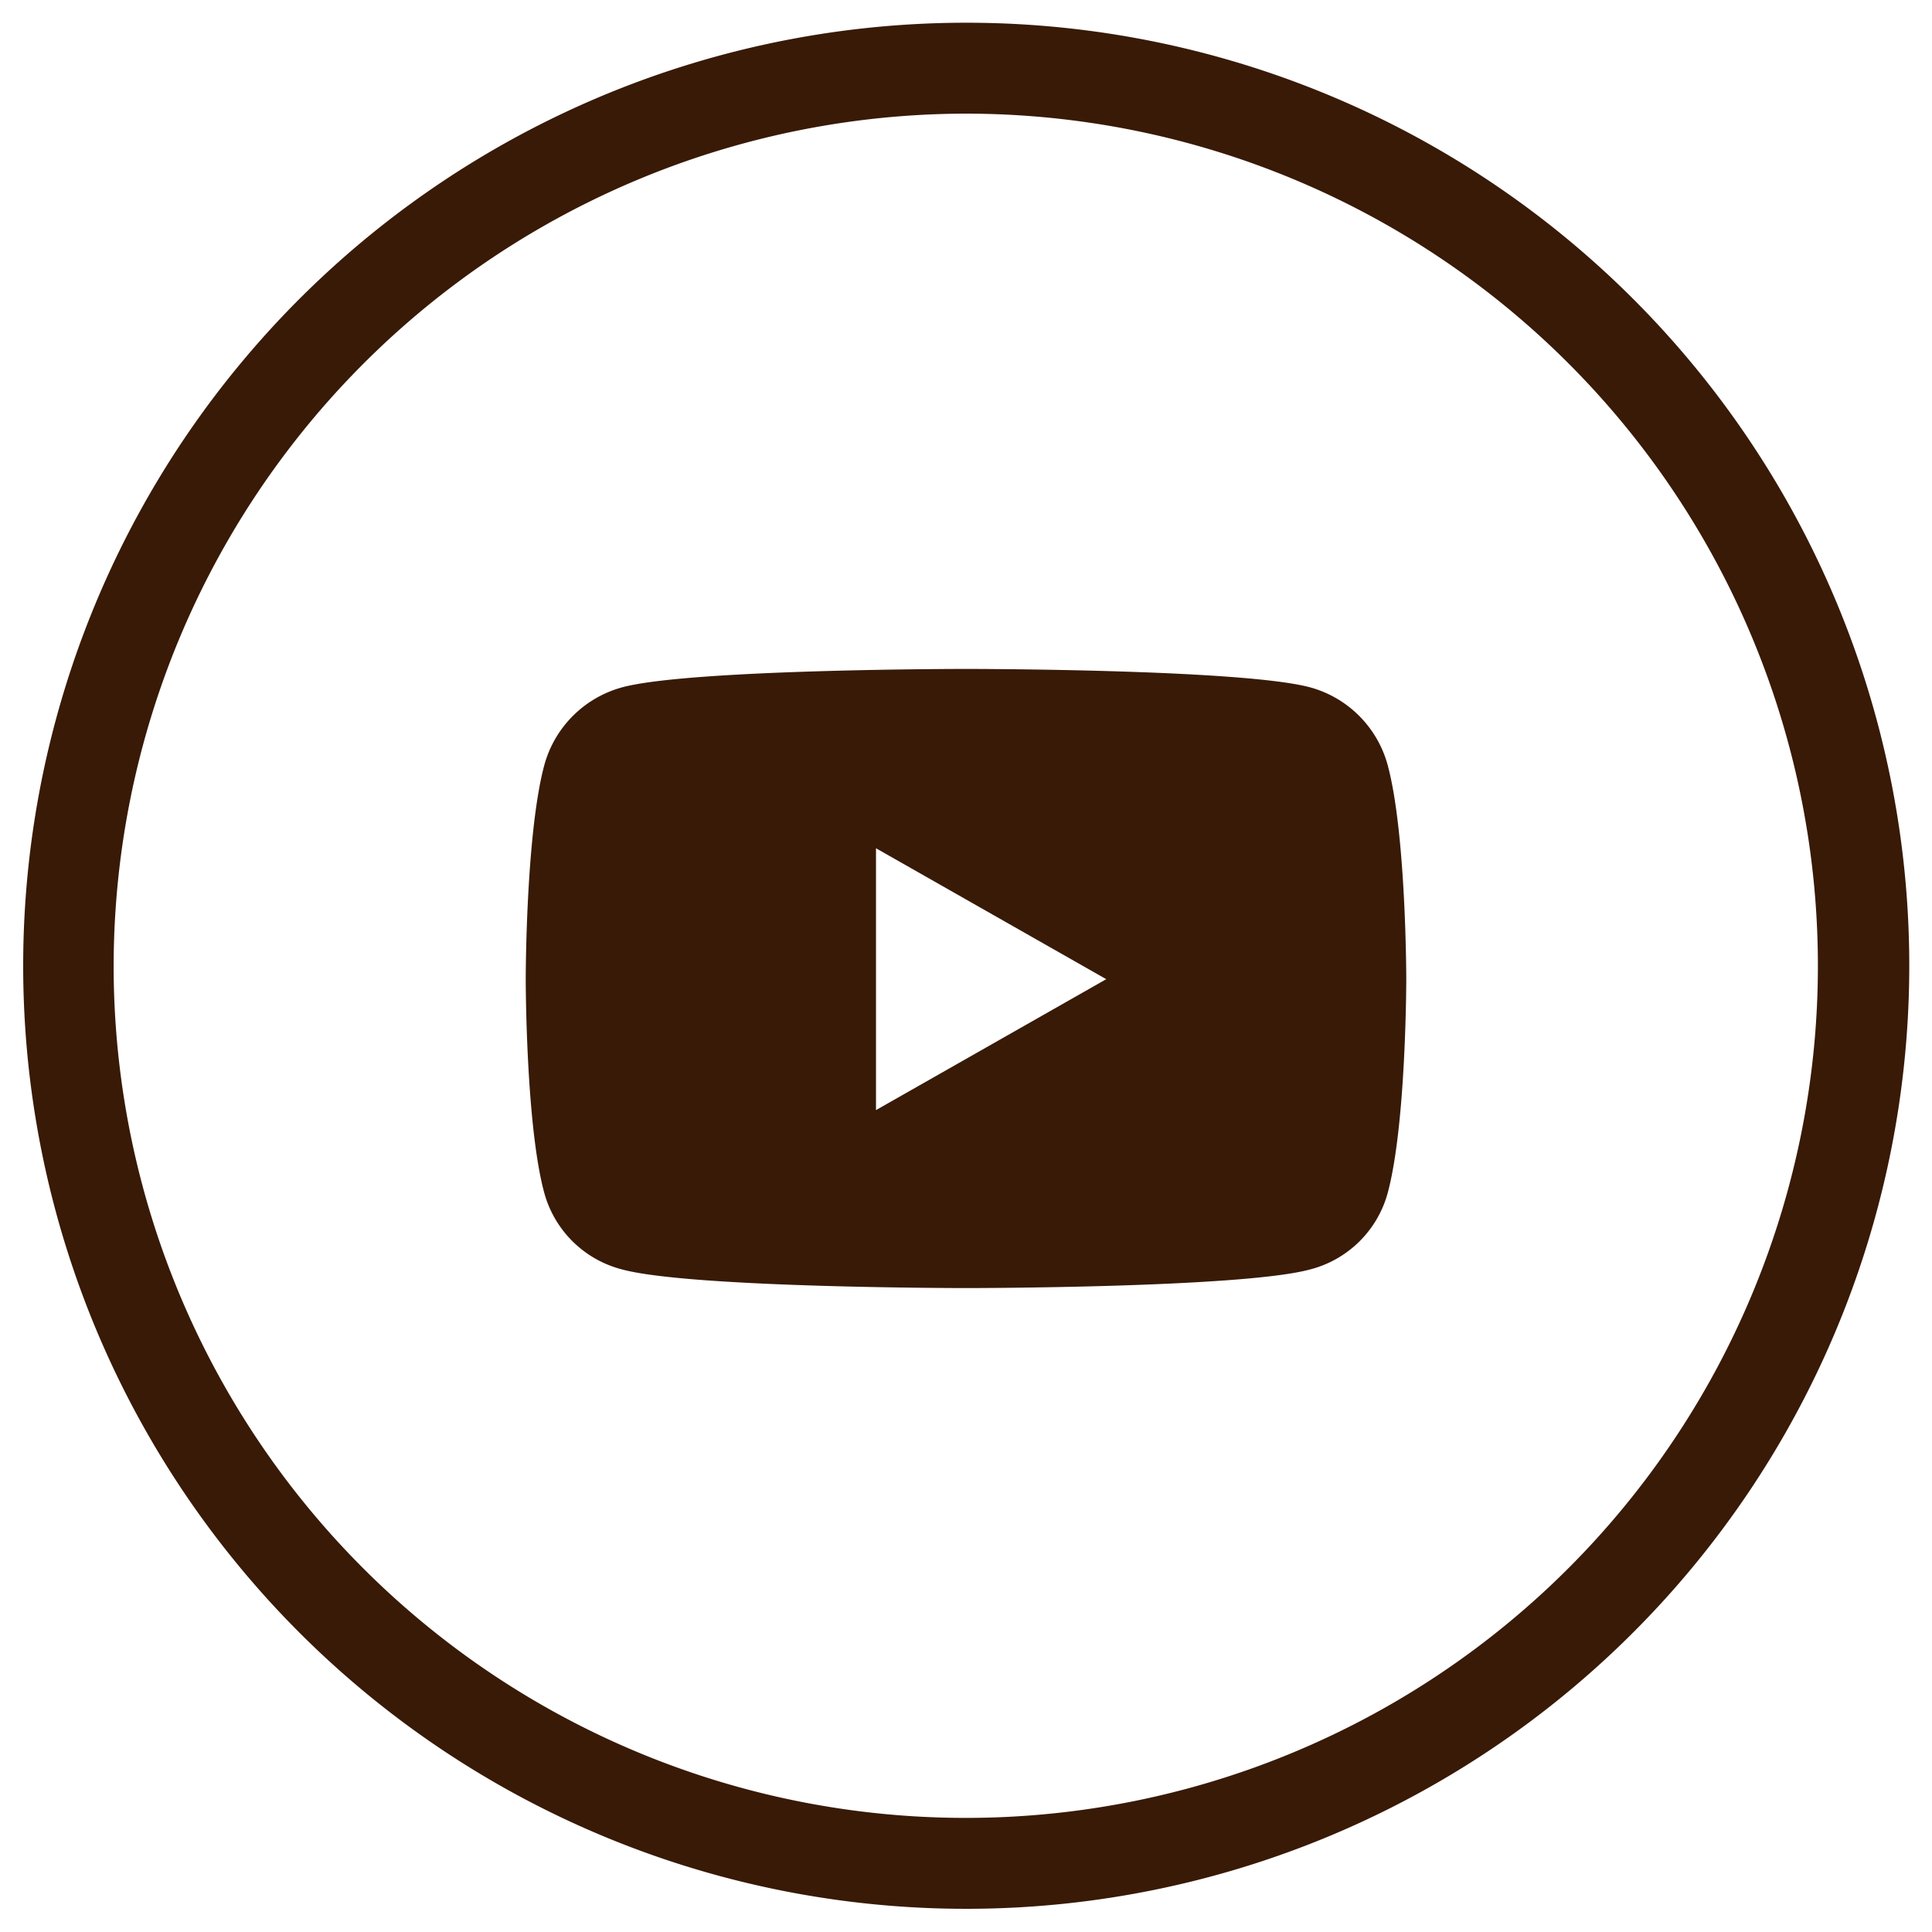
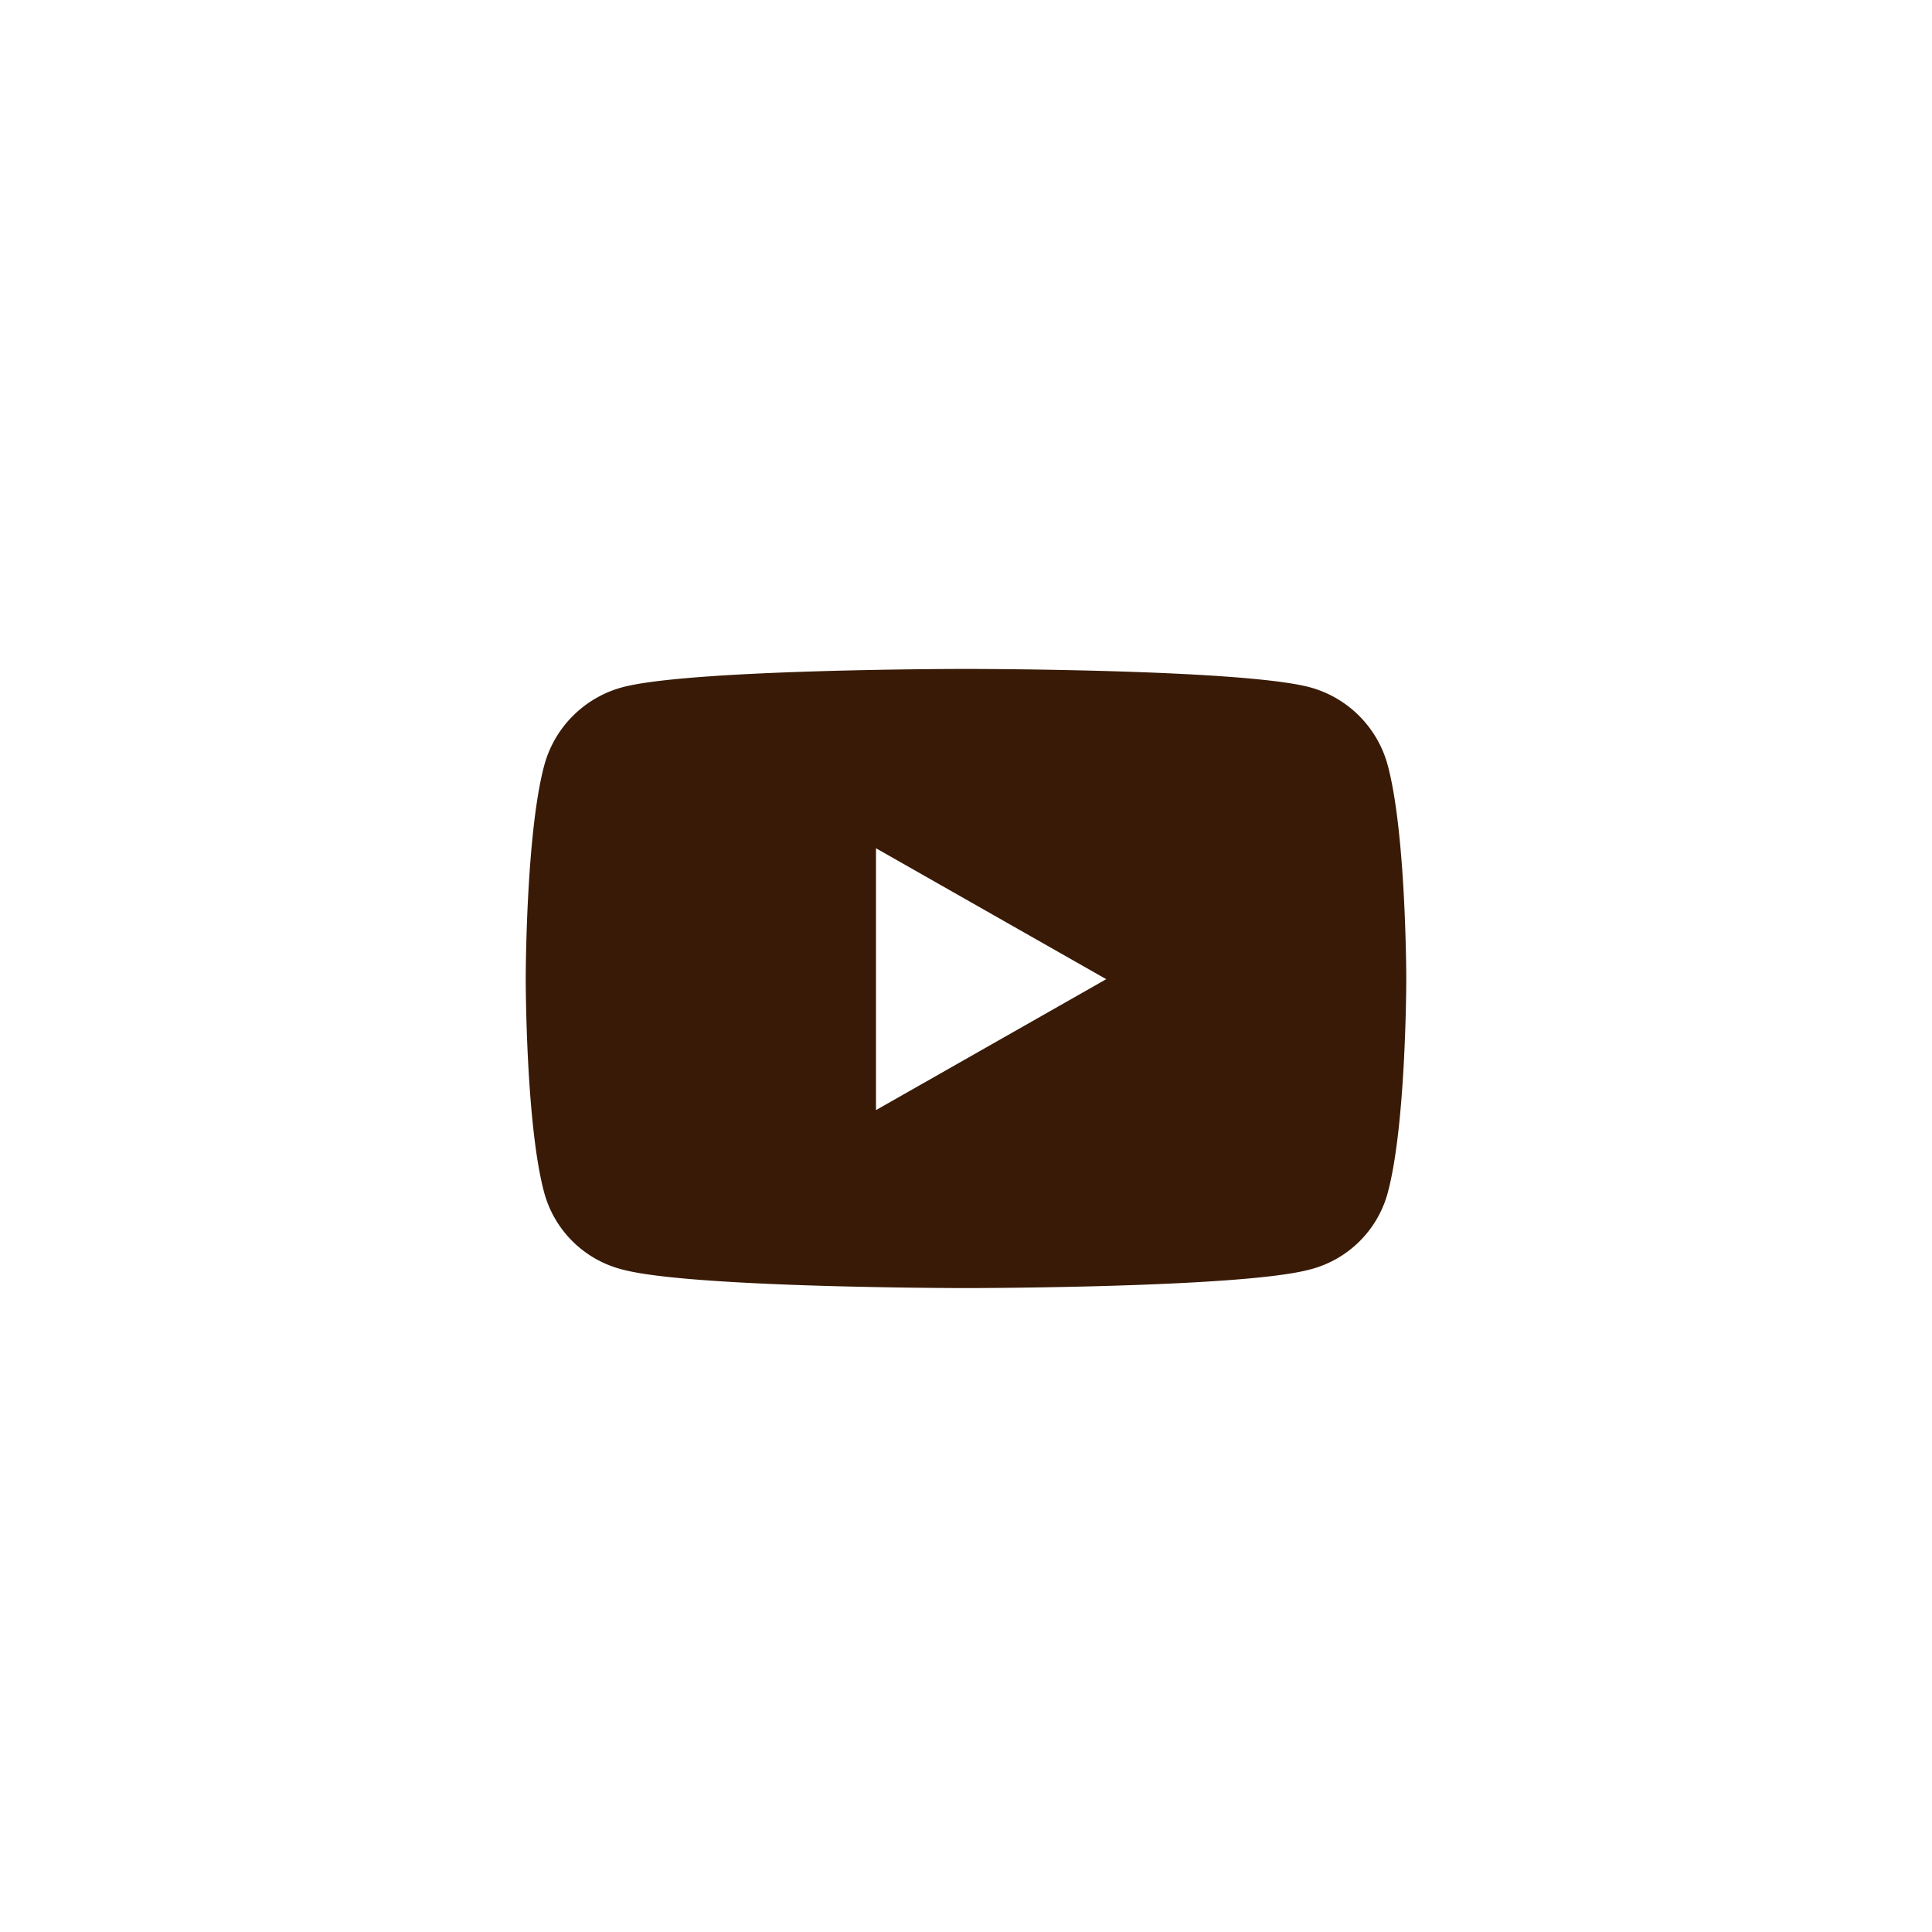
<svg xmlns="http://www.w3.org/2000/svg" id="Layer_1" data-name="Layer 1" viewBox="0 0 85 85">
  <defs>
    <style>.cls-1{fill:#381a06;}</style>
  </defs>
  <title>YouTube</title>
-   <path class="cls-1" d="M42.5,5A37.49,37.49,0,1,1,5,42.5,37.54,37.54,0,0,1,42.5,5m0-4A41.49,41.49,0,1,0,84,42.5,41.48,41.48,0,0,0,42.5,1Z" />
  <path class="cls-1" d="M61.87,43.08s0,6.34-.81,9.38a4.77,4.77,0,0,1-3.42,3.39c-3,.82-15.14.82-15.14.82s-12.11,0-15.13-.82a4.78,4.78,0,0,1-3.43-3.39c-.81-3-.81-9.38-.81-9.38s0-6.35.81-9.39a4.88,4.88,0,0,1,3.43-3.45c3-.81,15.13-.81,15.13-.81s12.12,0,15.14.81a4.87,4.87,0,0,1,3.42,3.45C61.87,36.73,61.87,43.08,61.87,43.08Zm-13.2,0L38.54,37.32V48.84Z" />
</svg>